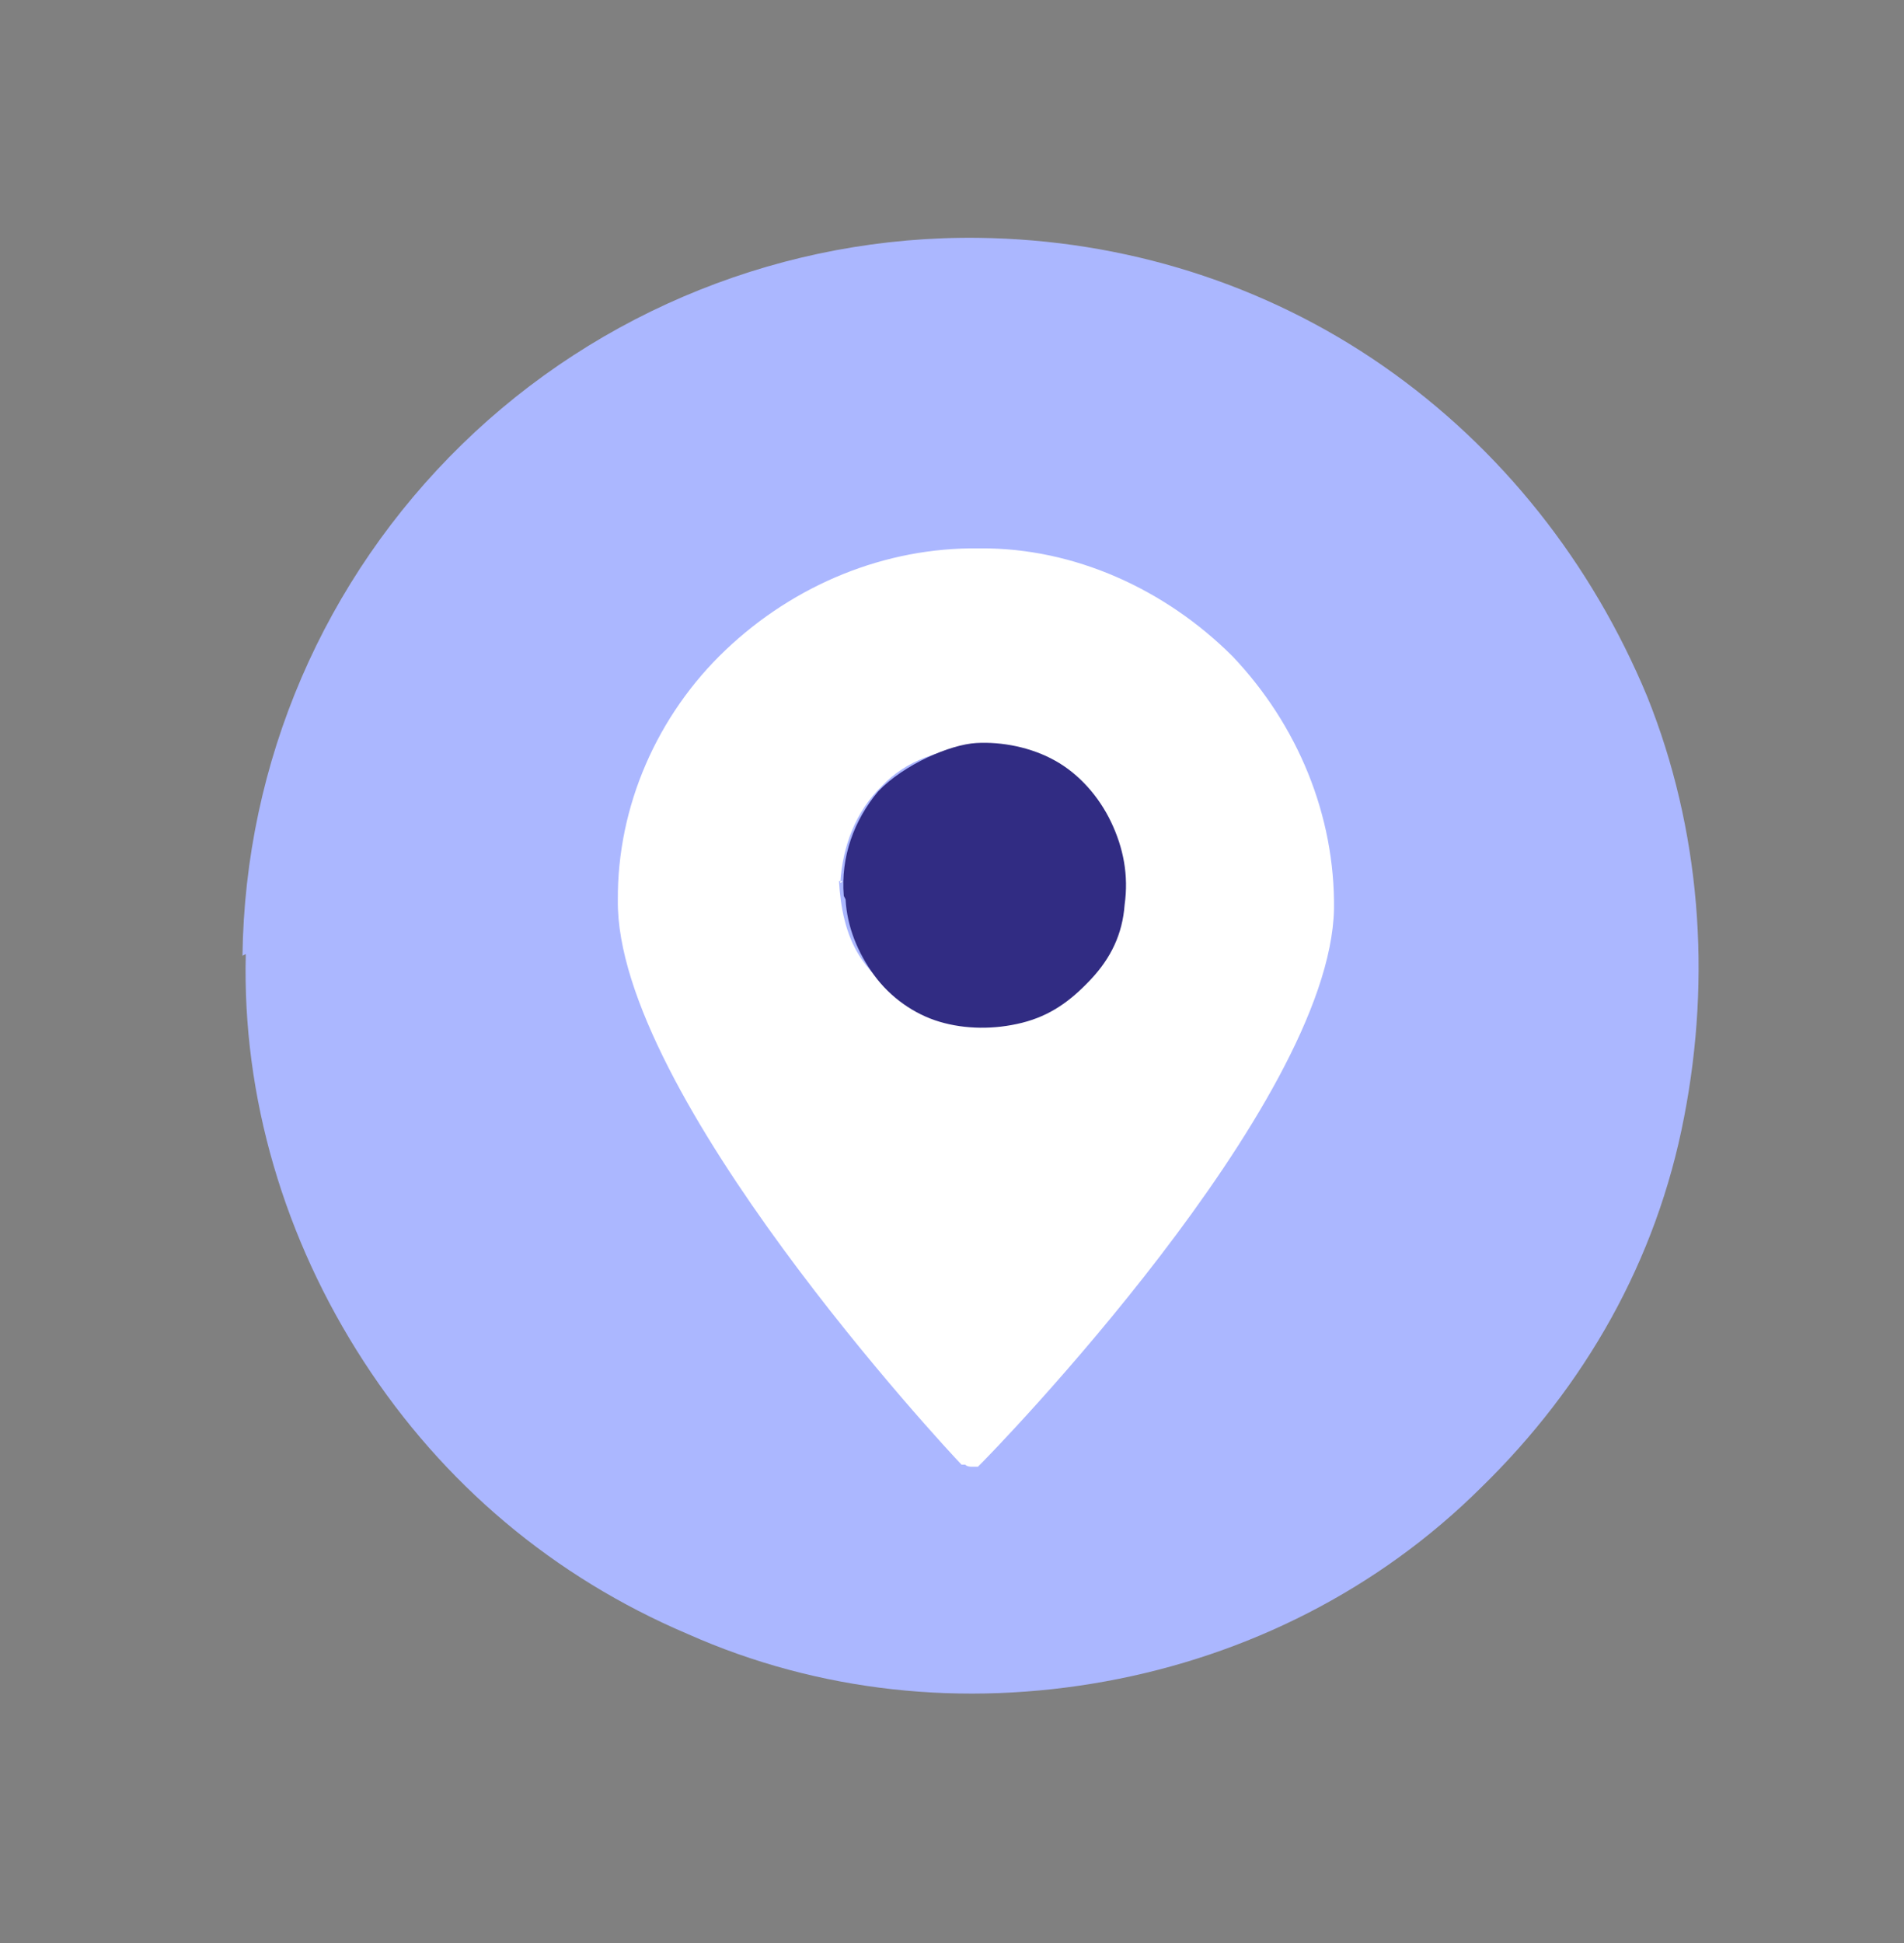
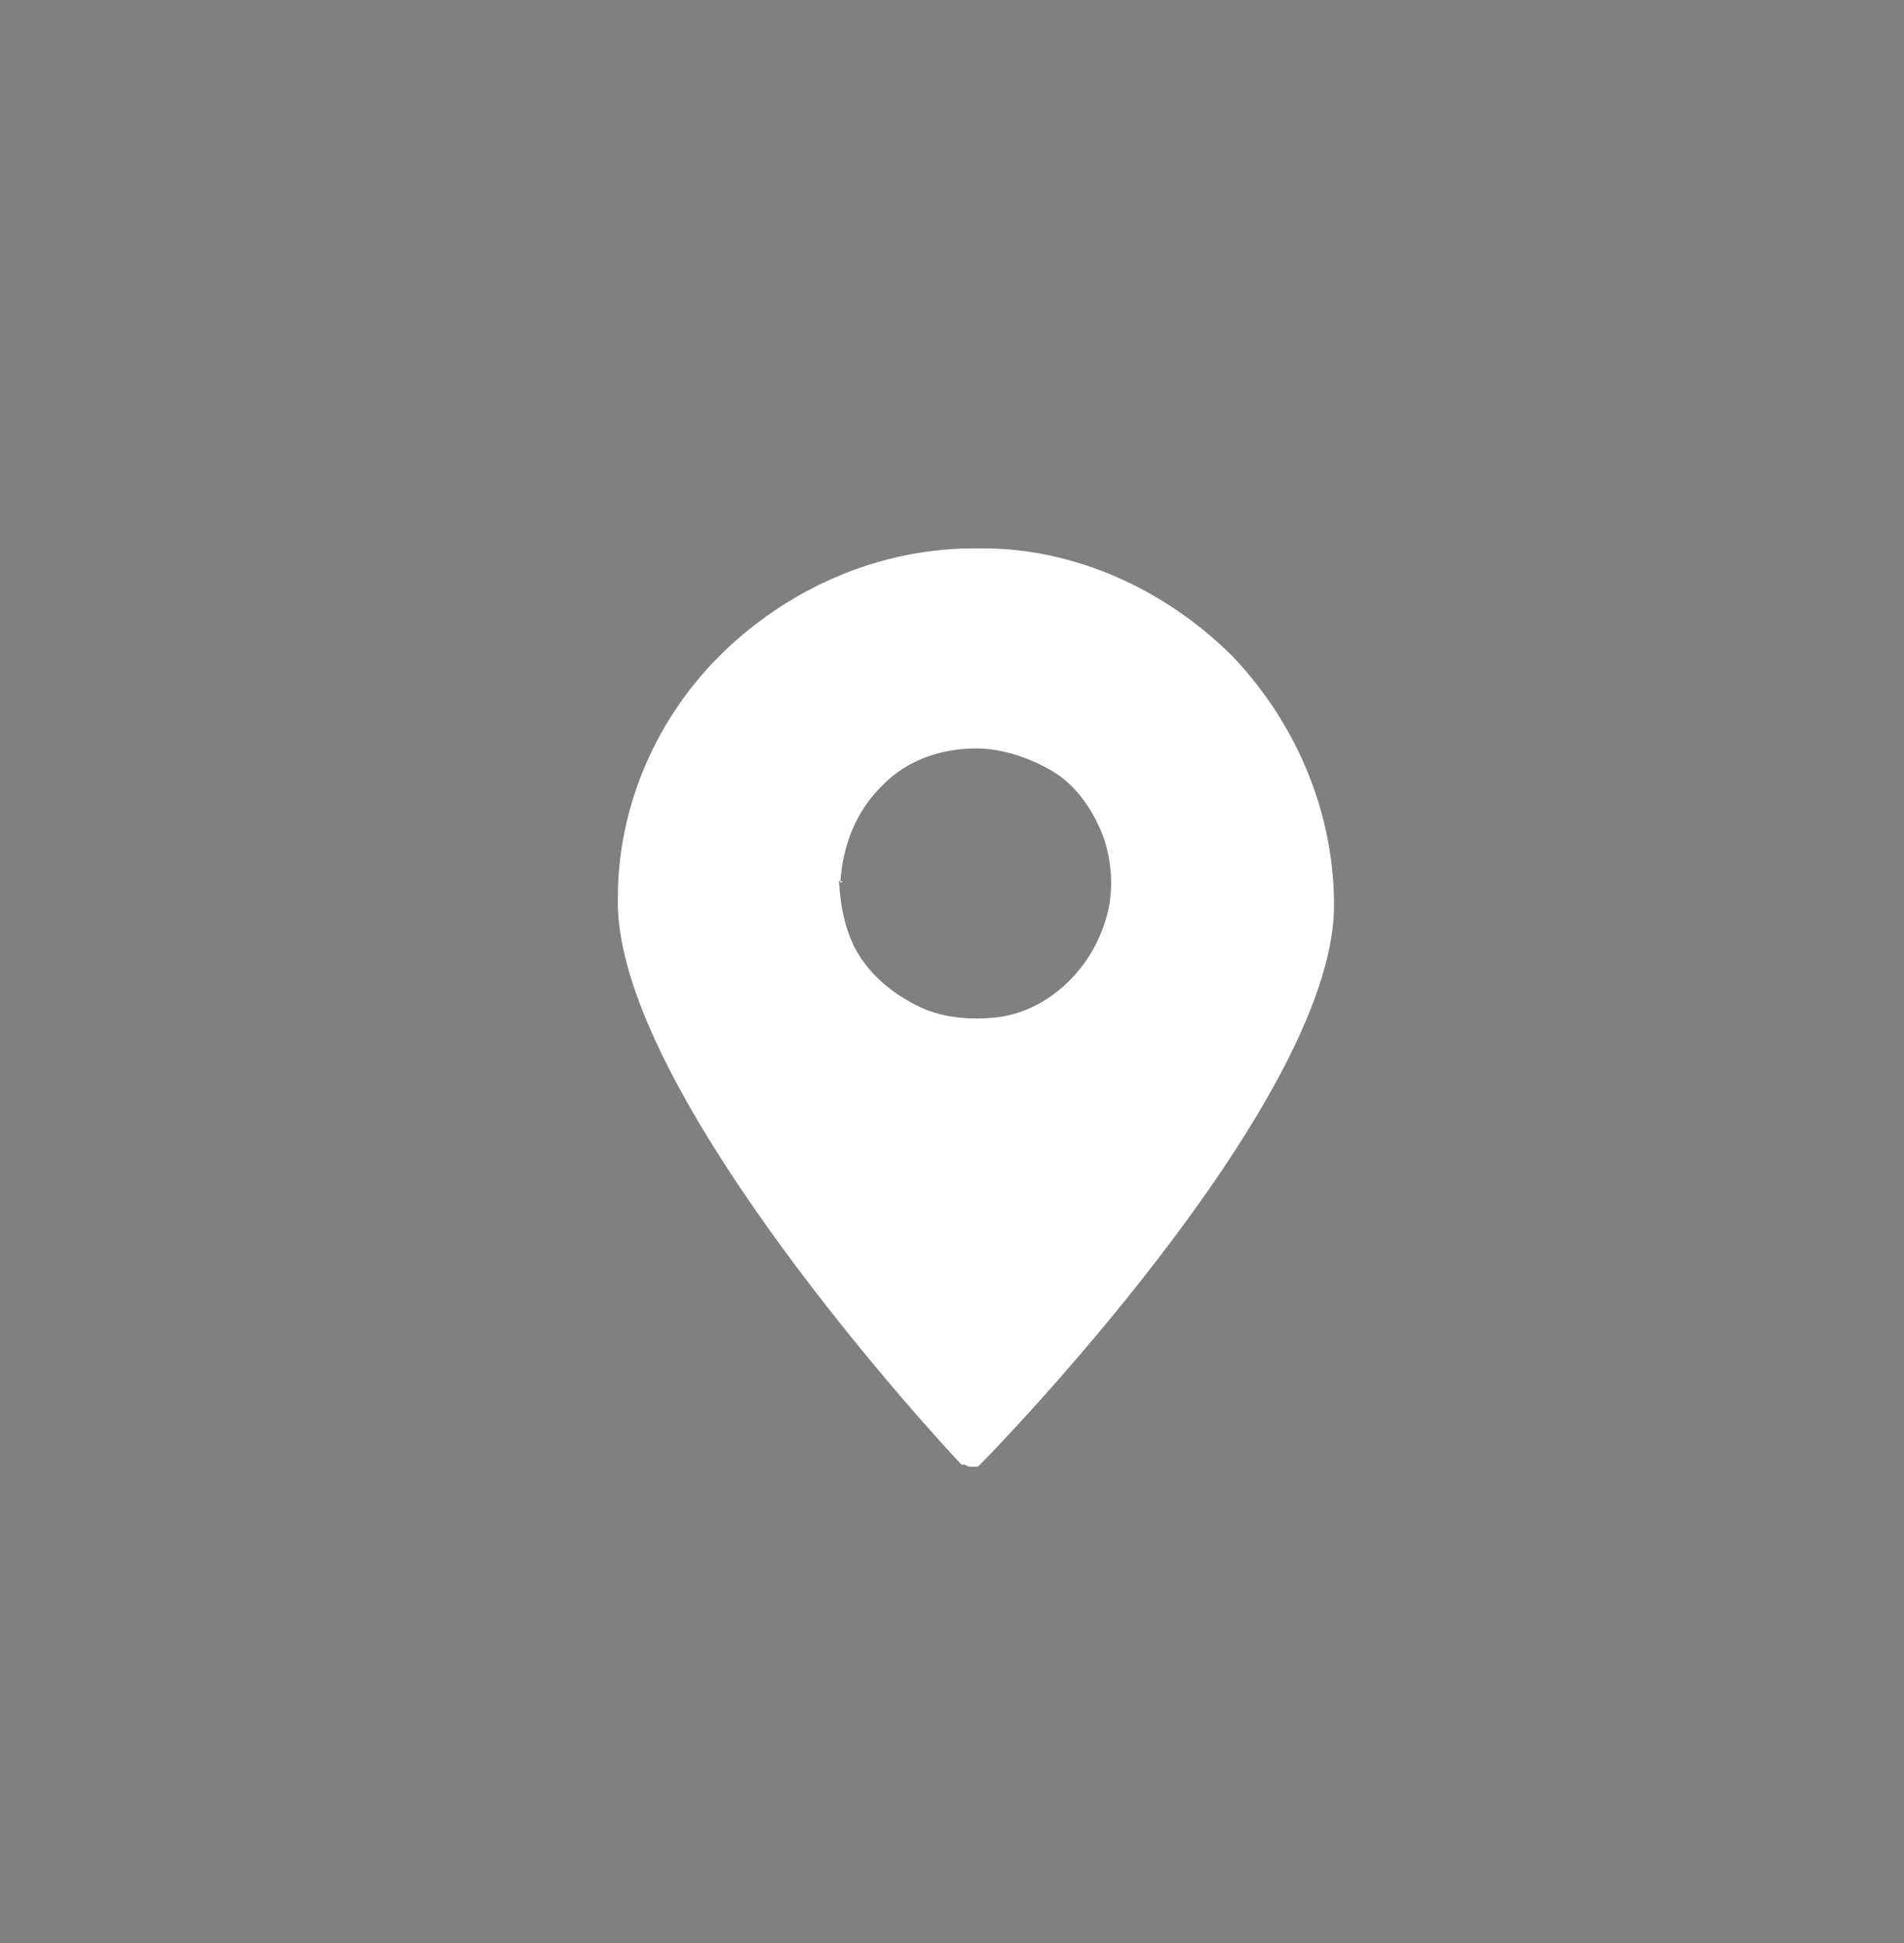
<svg xmlns="http://www.w3.org/2000/svg" id="Layer_1" viewBox="0 0 115.04 117.39">
  <rect x="0" y="0" width="115.04" height="117.39" fill="#808080" stroke="none" />
  <defs>
    <style>.cls-1{fill:#fff;}.cls-2{fill:#312c83;}.cls-3{fill:#abb7ff;}</style>
  </defs>
-   <path class="cls-3" d="M14.65,57.76c.15-11.76,4.95-22.8,13.26-30.91,8.31-8.11,19.58-12.63,31.23-12.48,8.77.11,17.28,2.77,24.43,7.74,7.15,4.97,12.61,11.92,15.95,19.96,3.23,8.03,3.89,16.92,2.23,25.44-1.66,8.64-5.98,16.24-12.27,22.37-6.18,6.14-14.11,10.14-22.68,11.7-8.56,1.56-17.32.67-25.27-2.87-8.06-3.43-14.76-9.06-19.55-16.45-4.79-7.38-7.35-15.96-7.13-24.62h0l-.22.11Z" />
  <path class="cls-1" d="M59.13,33.13c-5.66-.07-11.13,2.19-15.28,6.13s-6.56,9.46-6.52,15.12c-.15,11.65,19.89,33.21,20.77,34.11h.22c.11.12.33.12.33.12h.44c.9-.87,21.25-21.81,21.51-33.68.07-5.66-2.19-11.13-6.13-15.28-4.06-4.05-9.57-6.56-15.23-6.52h-.11ZM50.77,53.33c.14-2.22.94-4.32,2.52-5.85,1.46-1.54,3.58-2.29,5.8-2.26,1.55.02,3.21.6,4.53,1.39,1.32.79,2.3,2.14,2.95,3.7.54,1.34.74,3.12.39,4.67s-1.15,3.09-2.38,4.3-2.69,1.96-4.24,2.17c-1.56.2-3.33.07-4.76-.61-1.43-.68-2.75-1.7-3.62-3.04s-1.18-3.01-1.27-4.57h.22s-.11.11-.11.11Z" />
-   <path class="cls-2" d="M50.98,54.11c-.19-2.33.61-4.54,2.08-6.3,1.57-1.64,4.36-2.83,5.92-2.92,1.55-.09,3.33.26,4.76,1.06,1.43.79,2.64,2.14,3.39,3.71s1.07,3.23.82,5c-.13,1.77-.82,3.21-2.05,4.52-1.24,1.32-2.47,2.19-4.14,2.61s-3.45.4-4.99-.06c-1.55-.46-2.98-1.48-3.96-2.82-.98-1.34-1.63-2.91-1.72-4.57h0l-.11-.22Z" />
</svg>